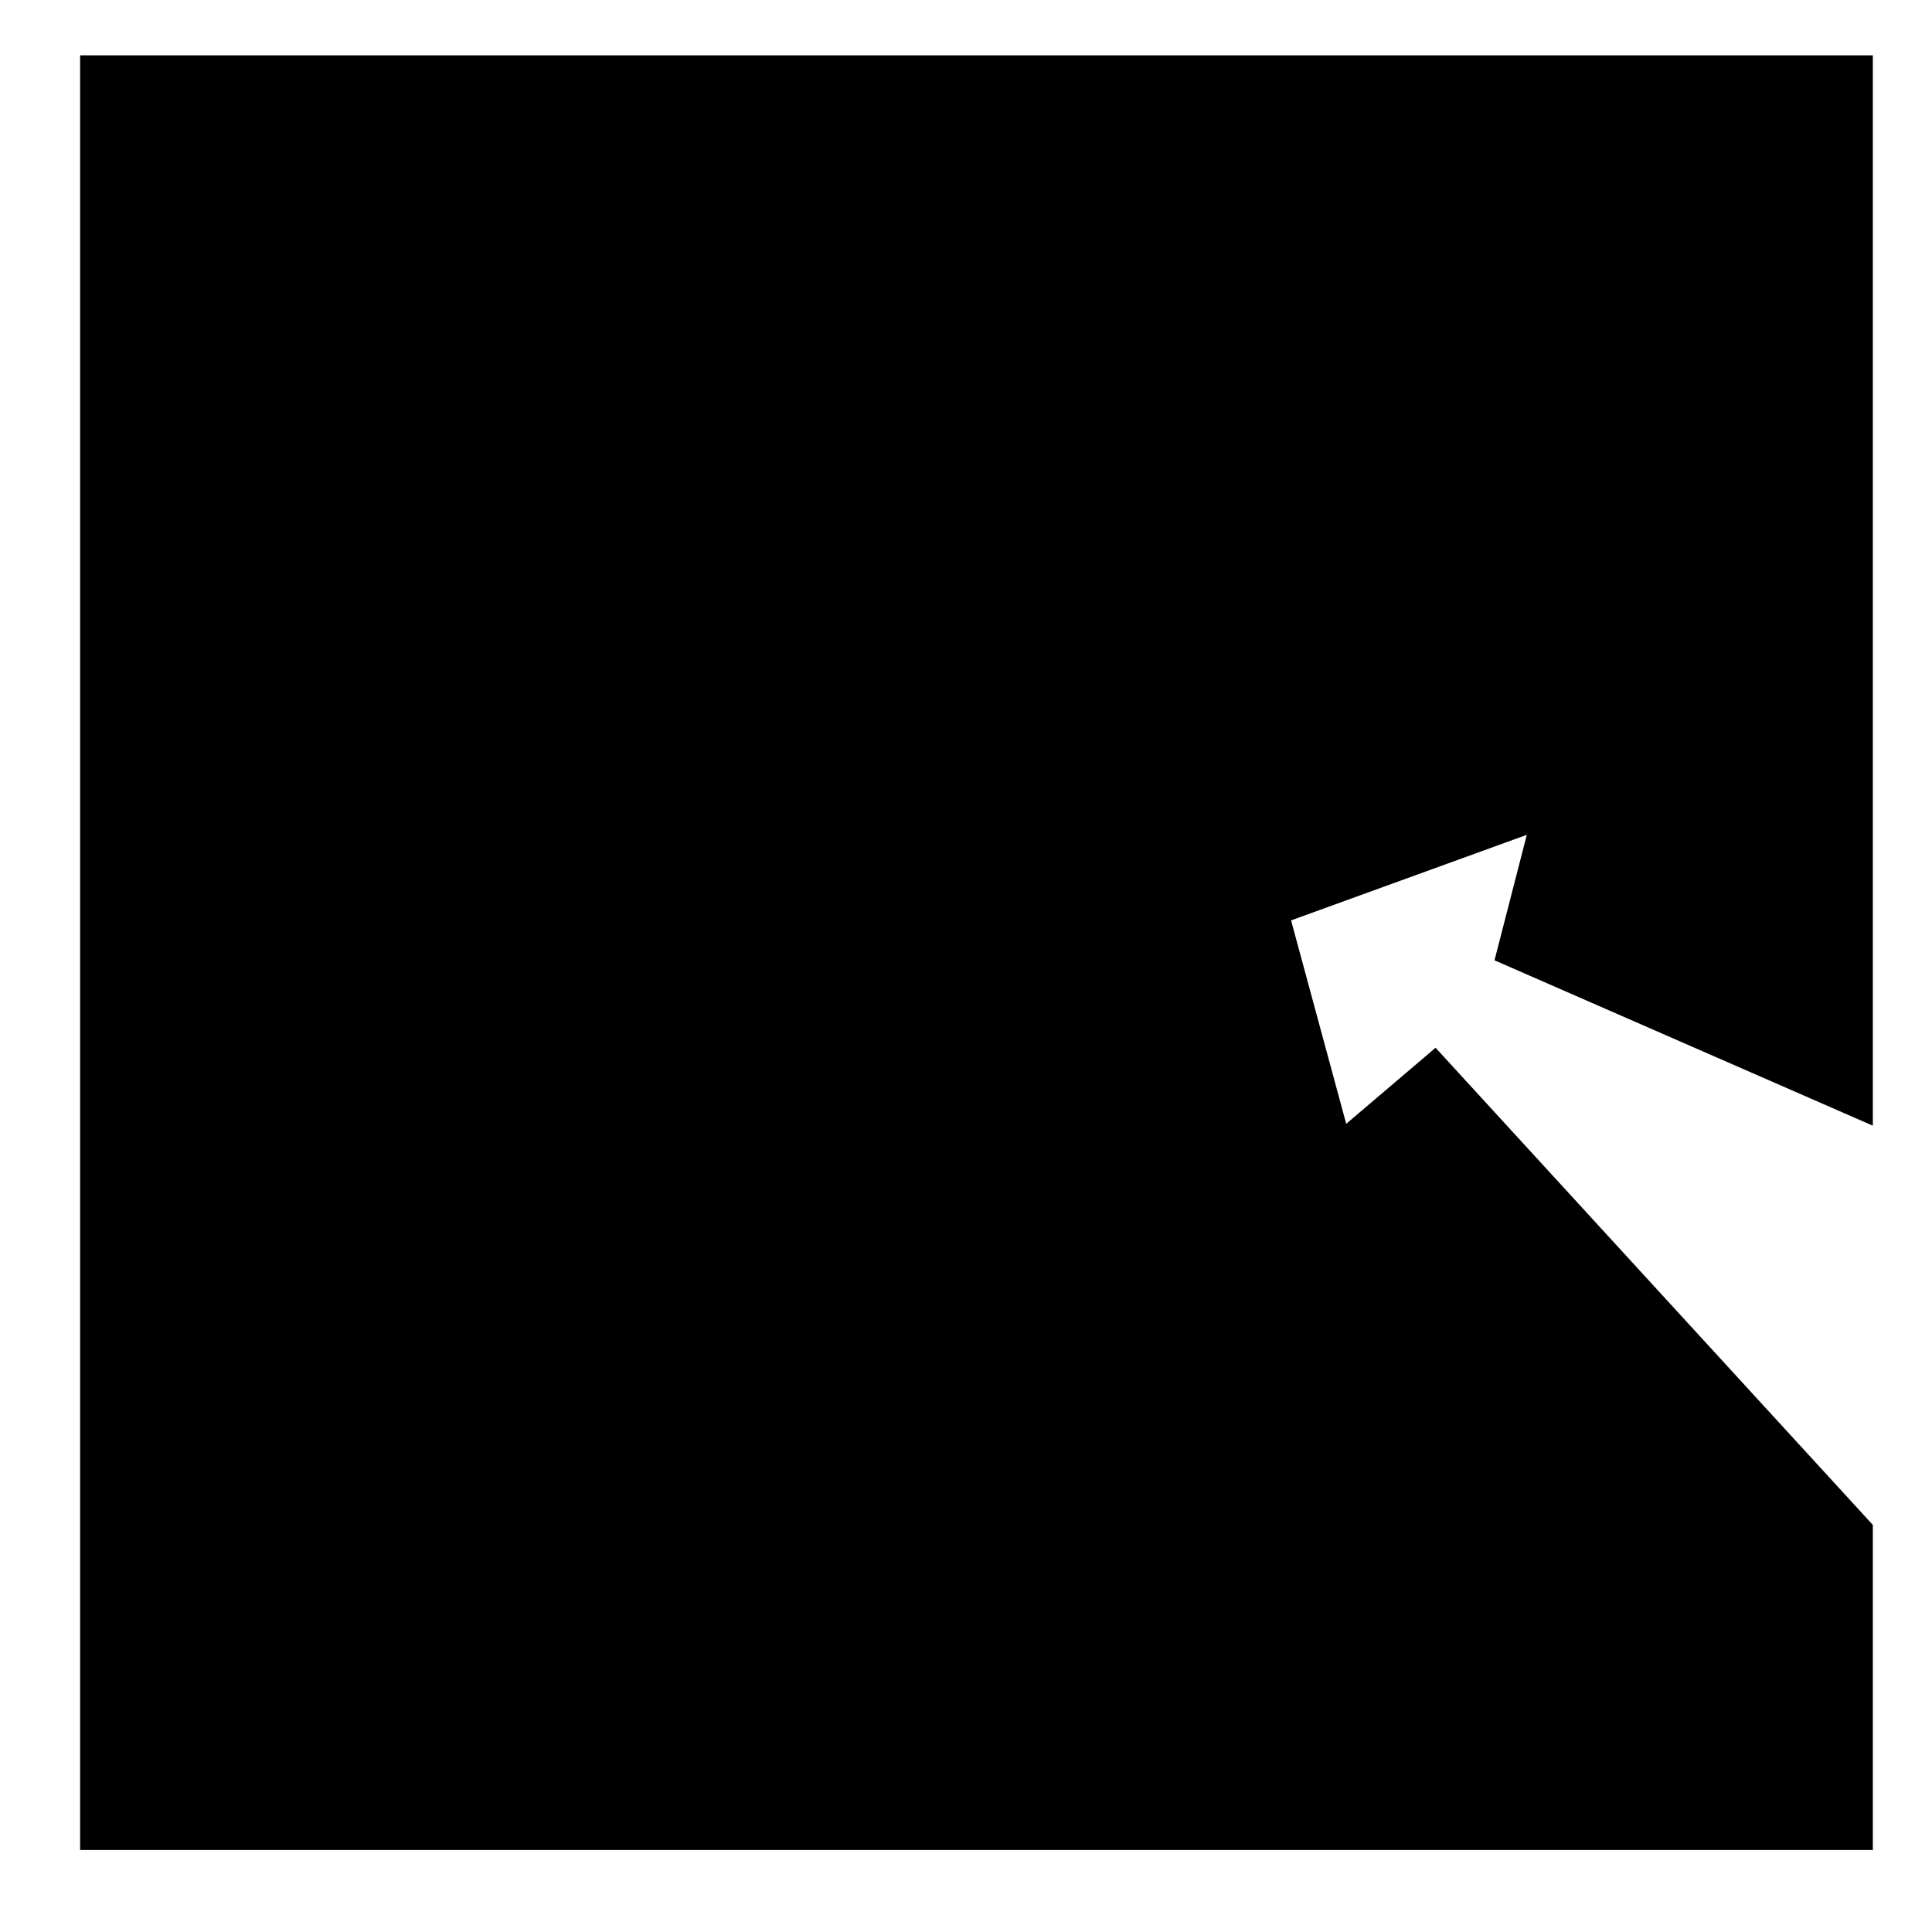
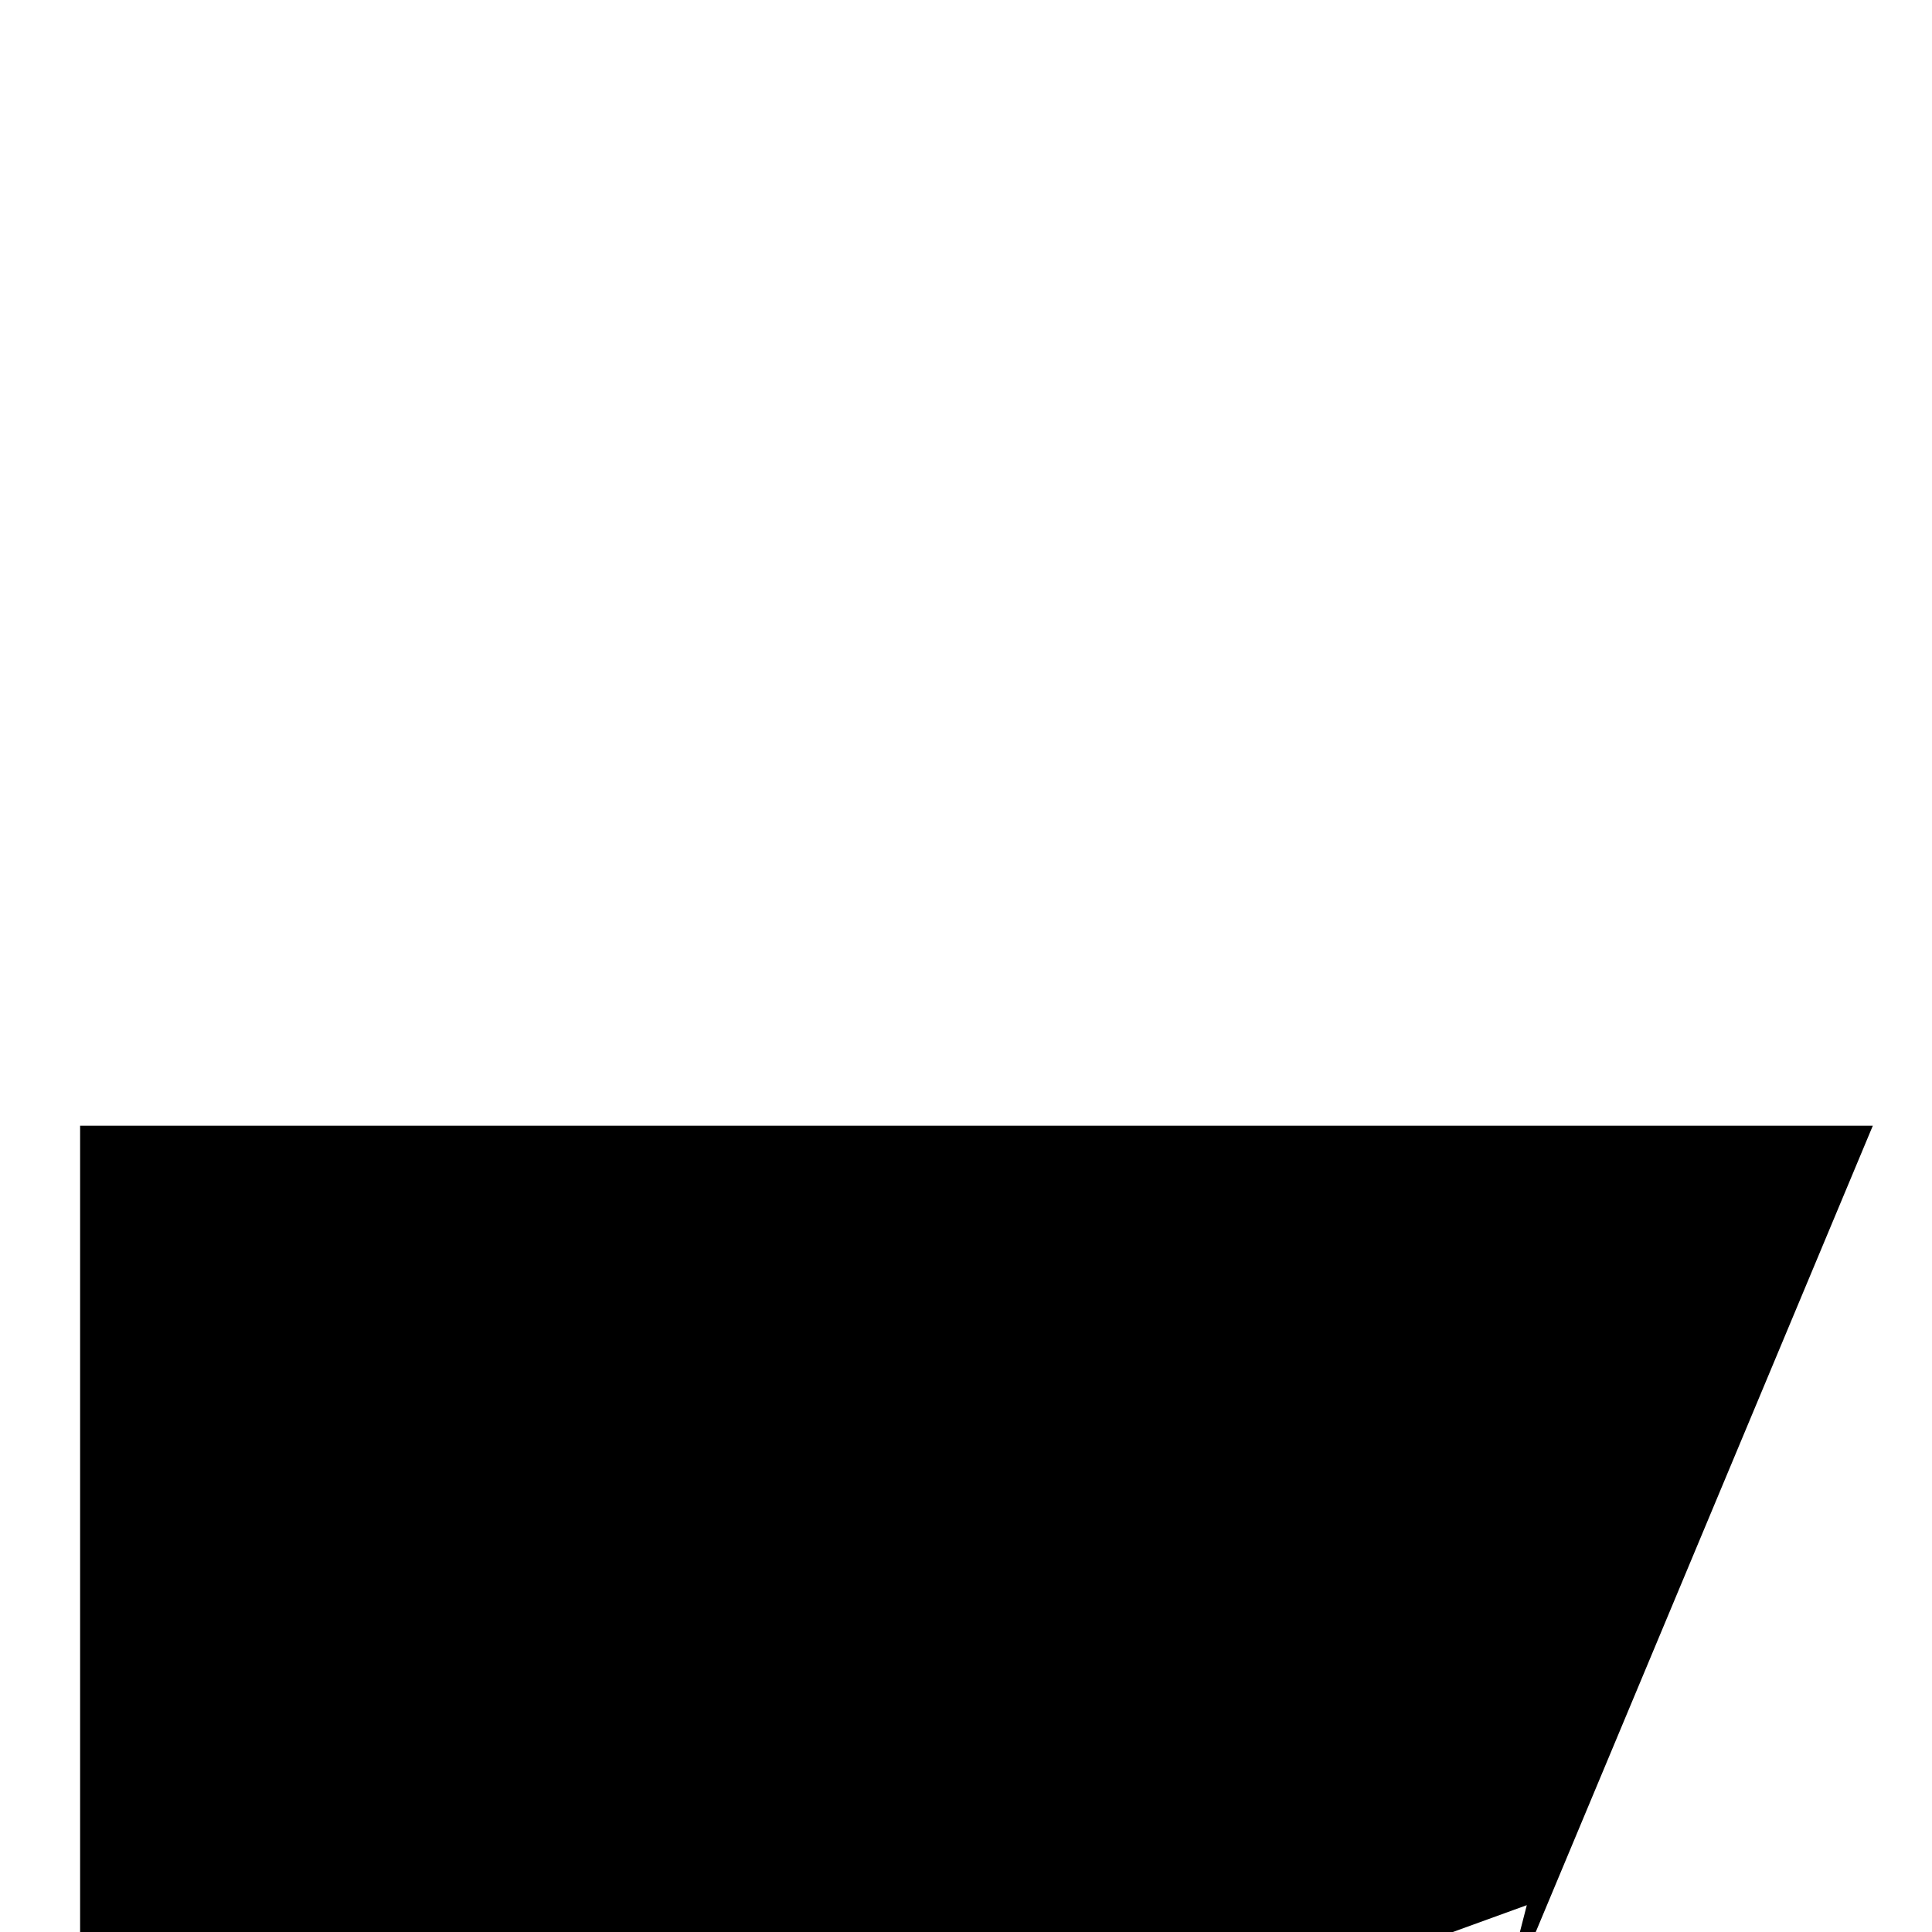
<svg xmlns="http://www.w3.org/2000/svg" fill="#000000" width="800px" height="800px" version="1.1" viewBox="144 144 512 512">
-   <path d="m640.32 442.32v-283.65h-475.09v475.6h475.09v-86.152l-115.88-126.45-23.68 20.152-14.613-53.91 62.473-22.672-8.562 33.254z" />
+   <path d="m640.32 442.32h-475.09v475.6h475.09v-86.152l-115.88-126.45-23.68 20.152-14.613-53.91 62.473-22.672-8.562 33.254z" />
</svg>